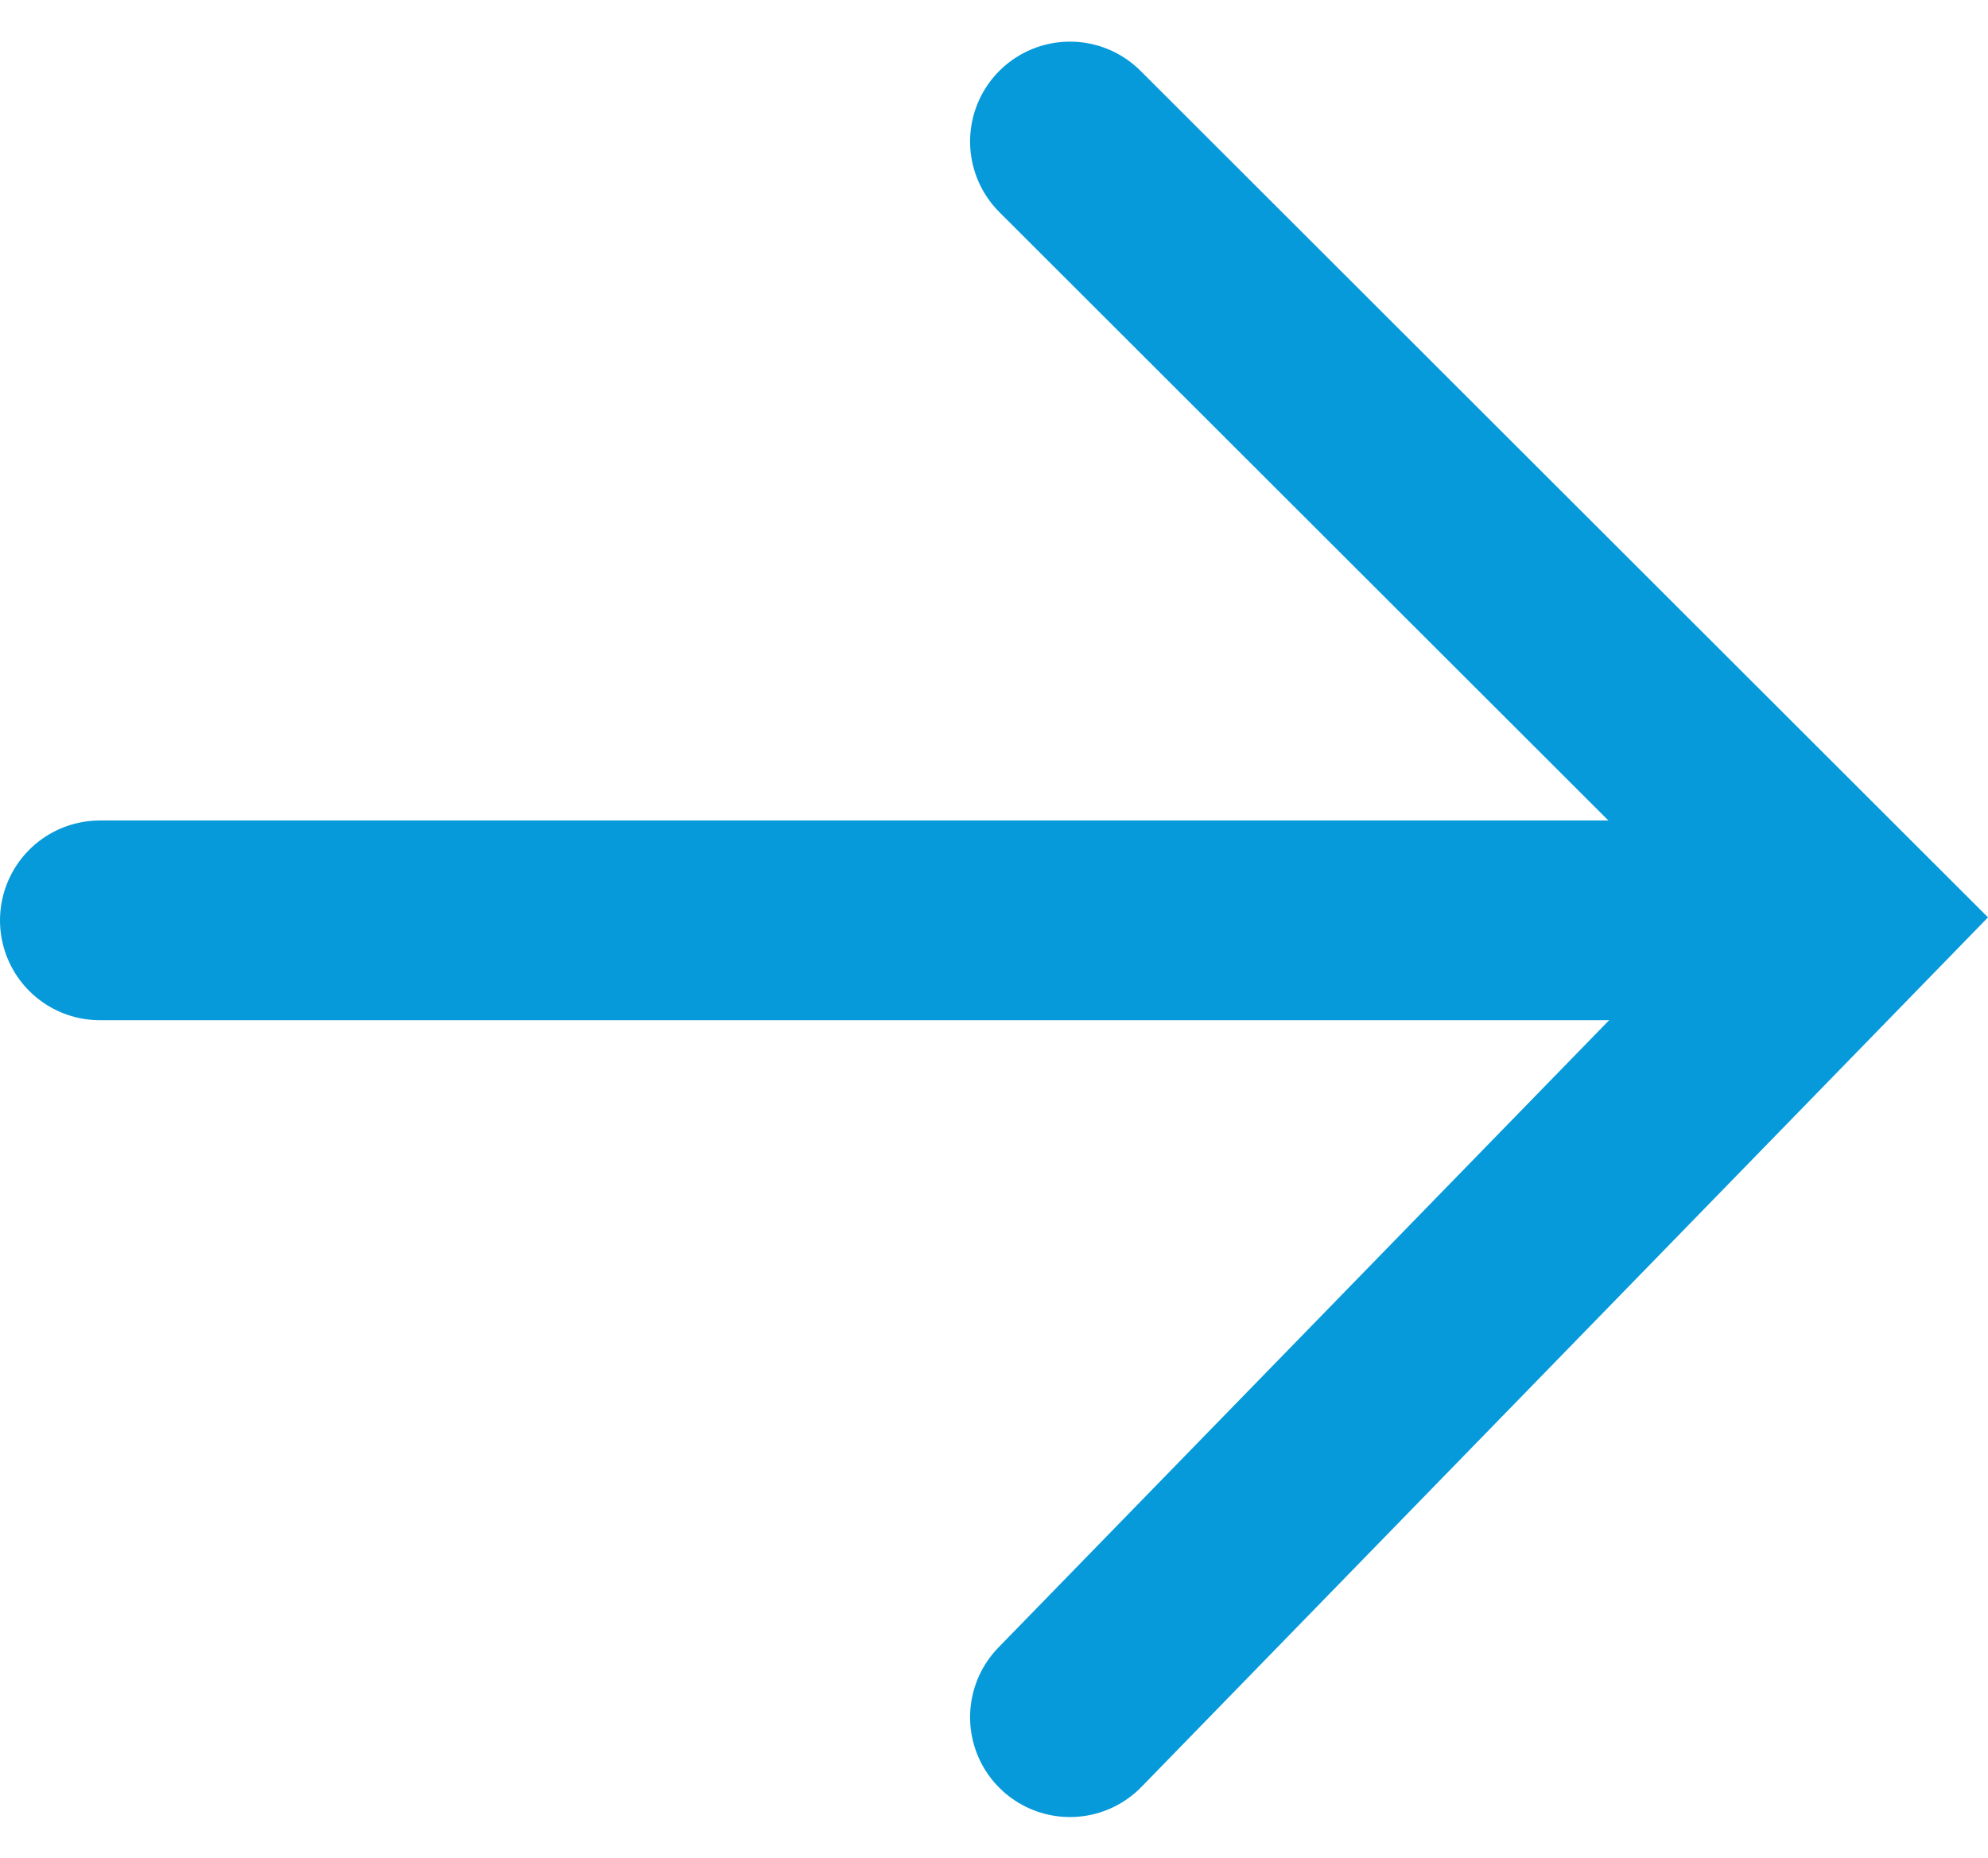
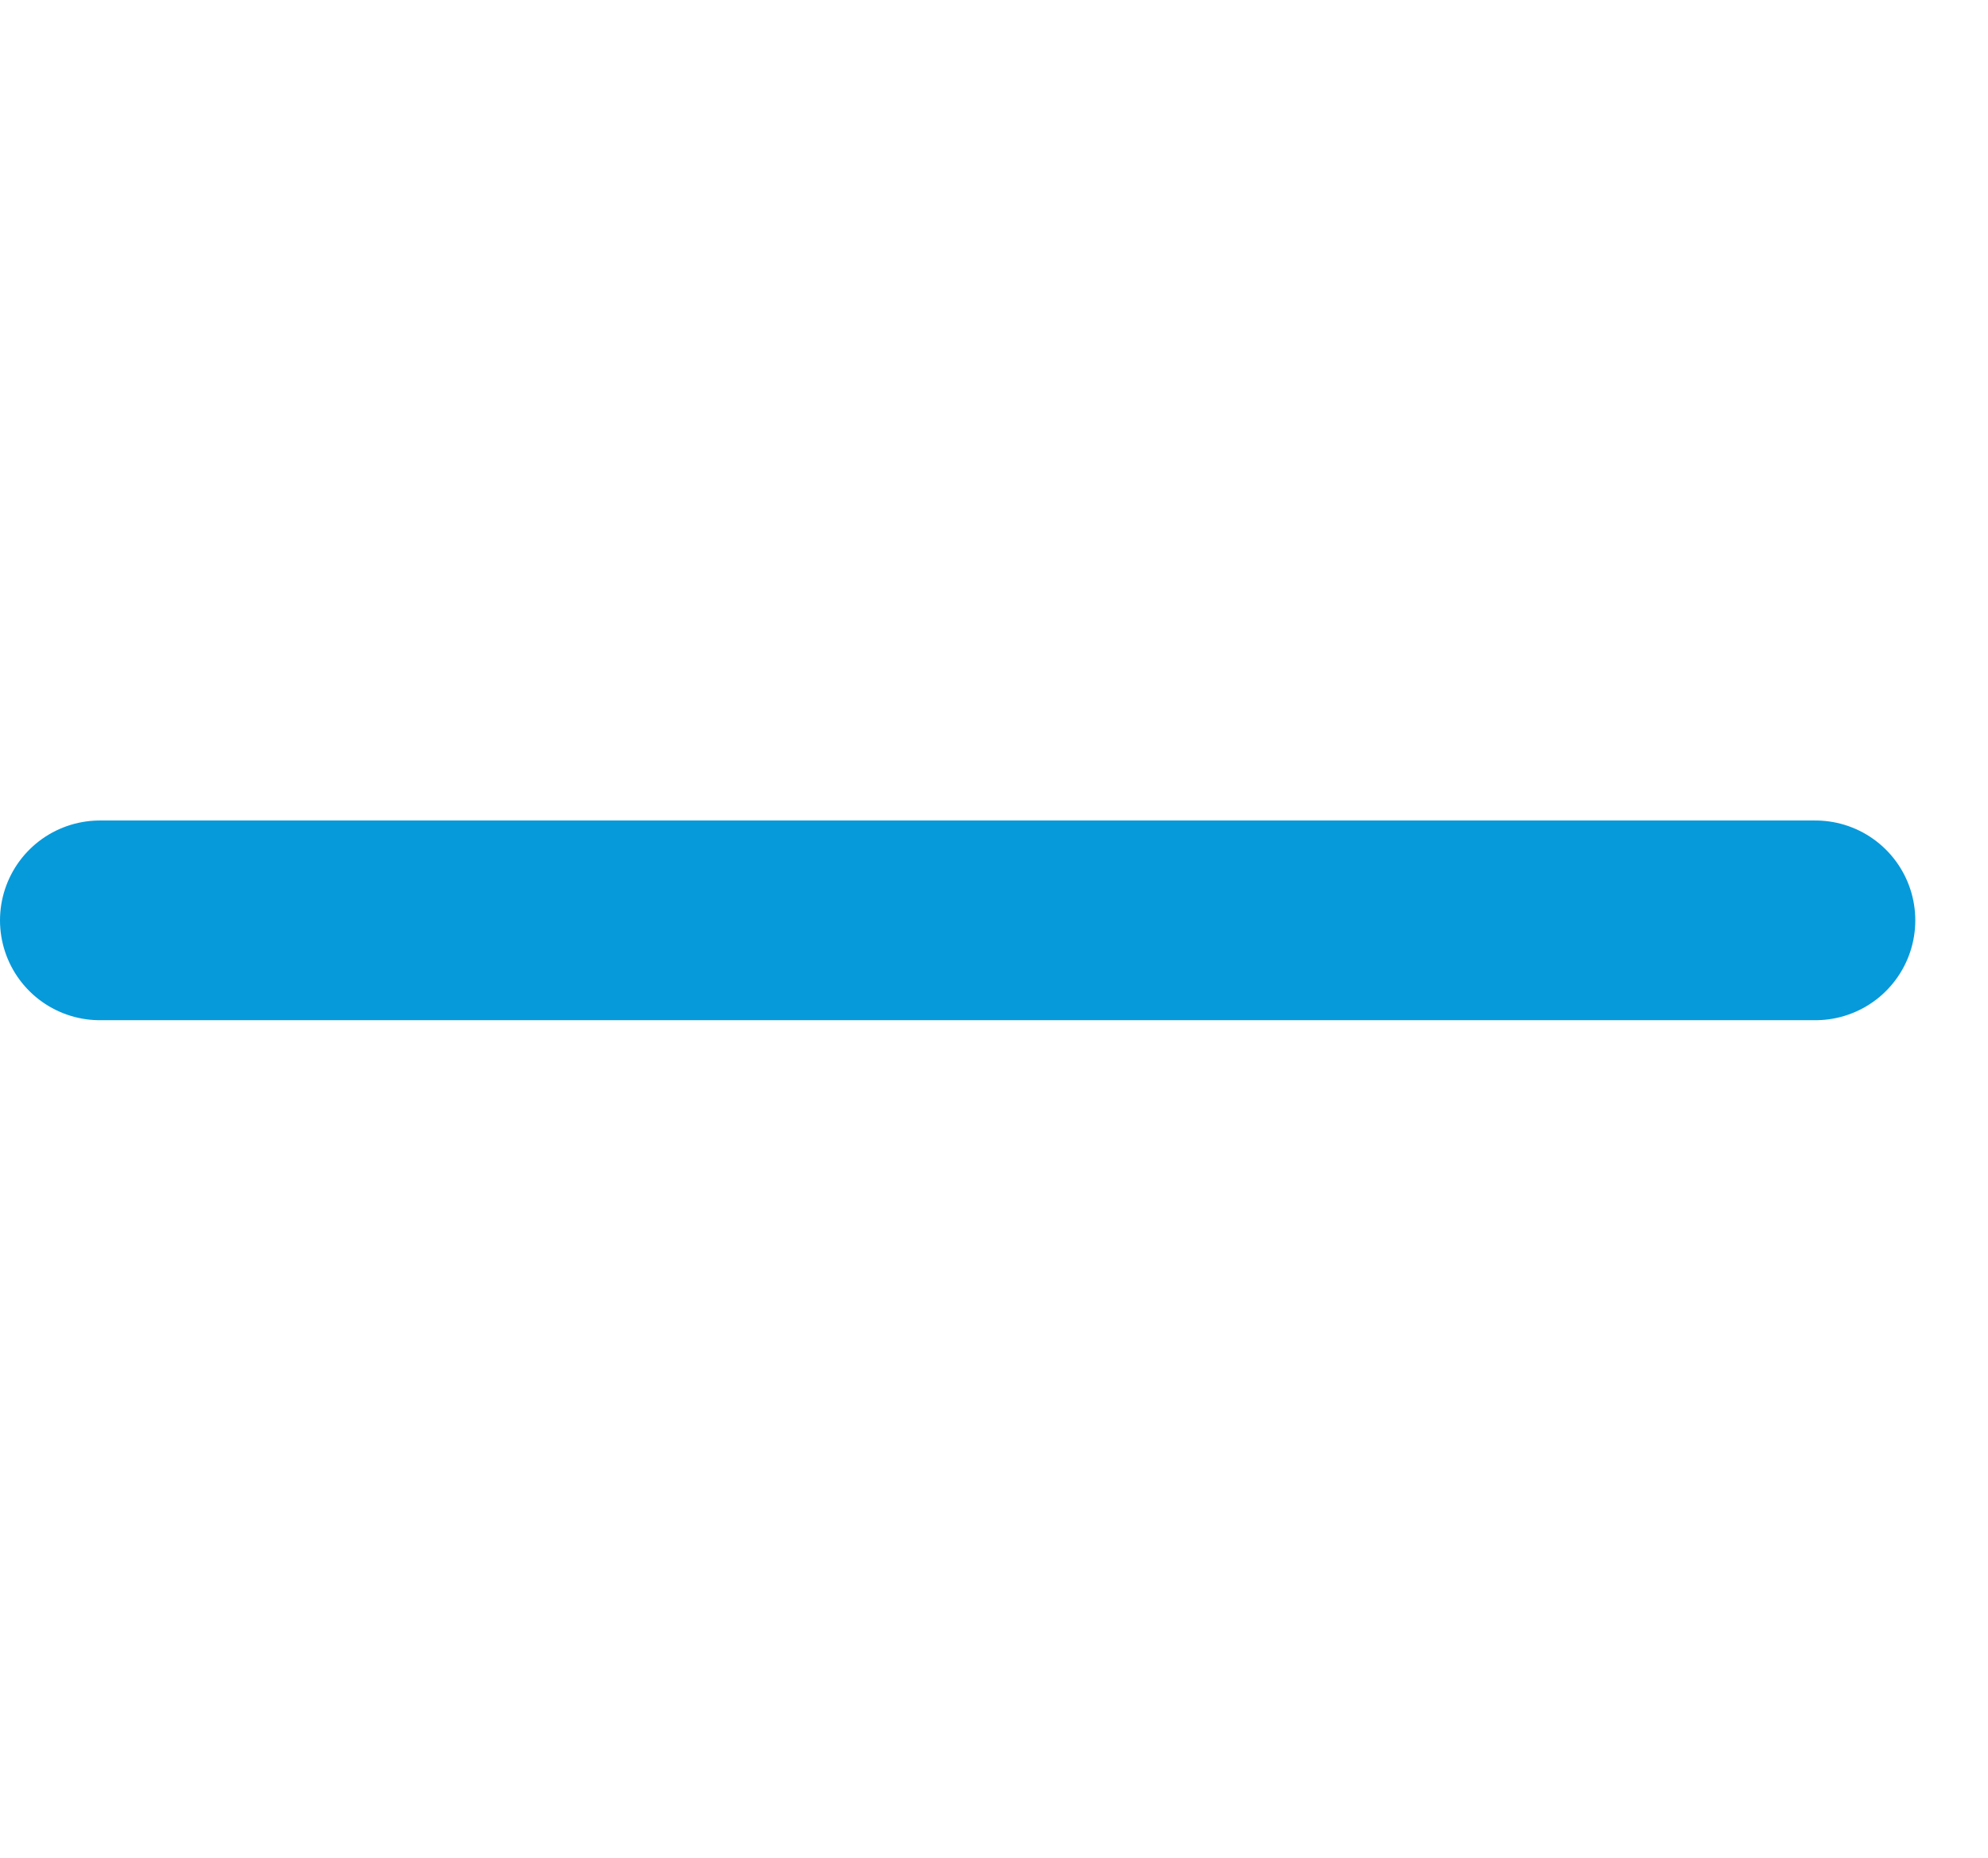
<svg xmlns="http://www.w3.org/2000/svg" width="19.905" height="18.611" viewBox="0 0 19.905 18.611">
  <g id="Group_1754" data-name="Group 1754" transform="translate(1 1.414)">
    <path id="Path_4" data-name="Path 4" d="M-1636.089,765.8h17.177" transform="translate(1636.089 -757.997)" fill="none" stroke="#069adb" stroke-linecap="round" stroke-width="2" />
-     <path id="Path_5" data-name="Path 5" d="M-1625.651,772.394l7.787-8-7.787-7.78" transform="translate(1635.364 -756.611)" fill="none" stroke="#069adb" stroke-linecap="round" stroke-width="2" />
  </g>
</svg>